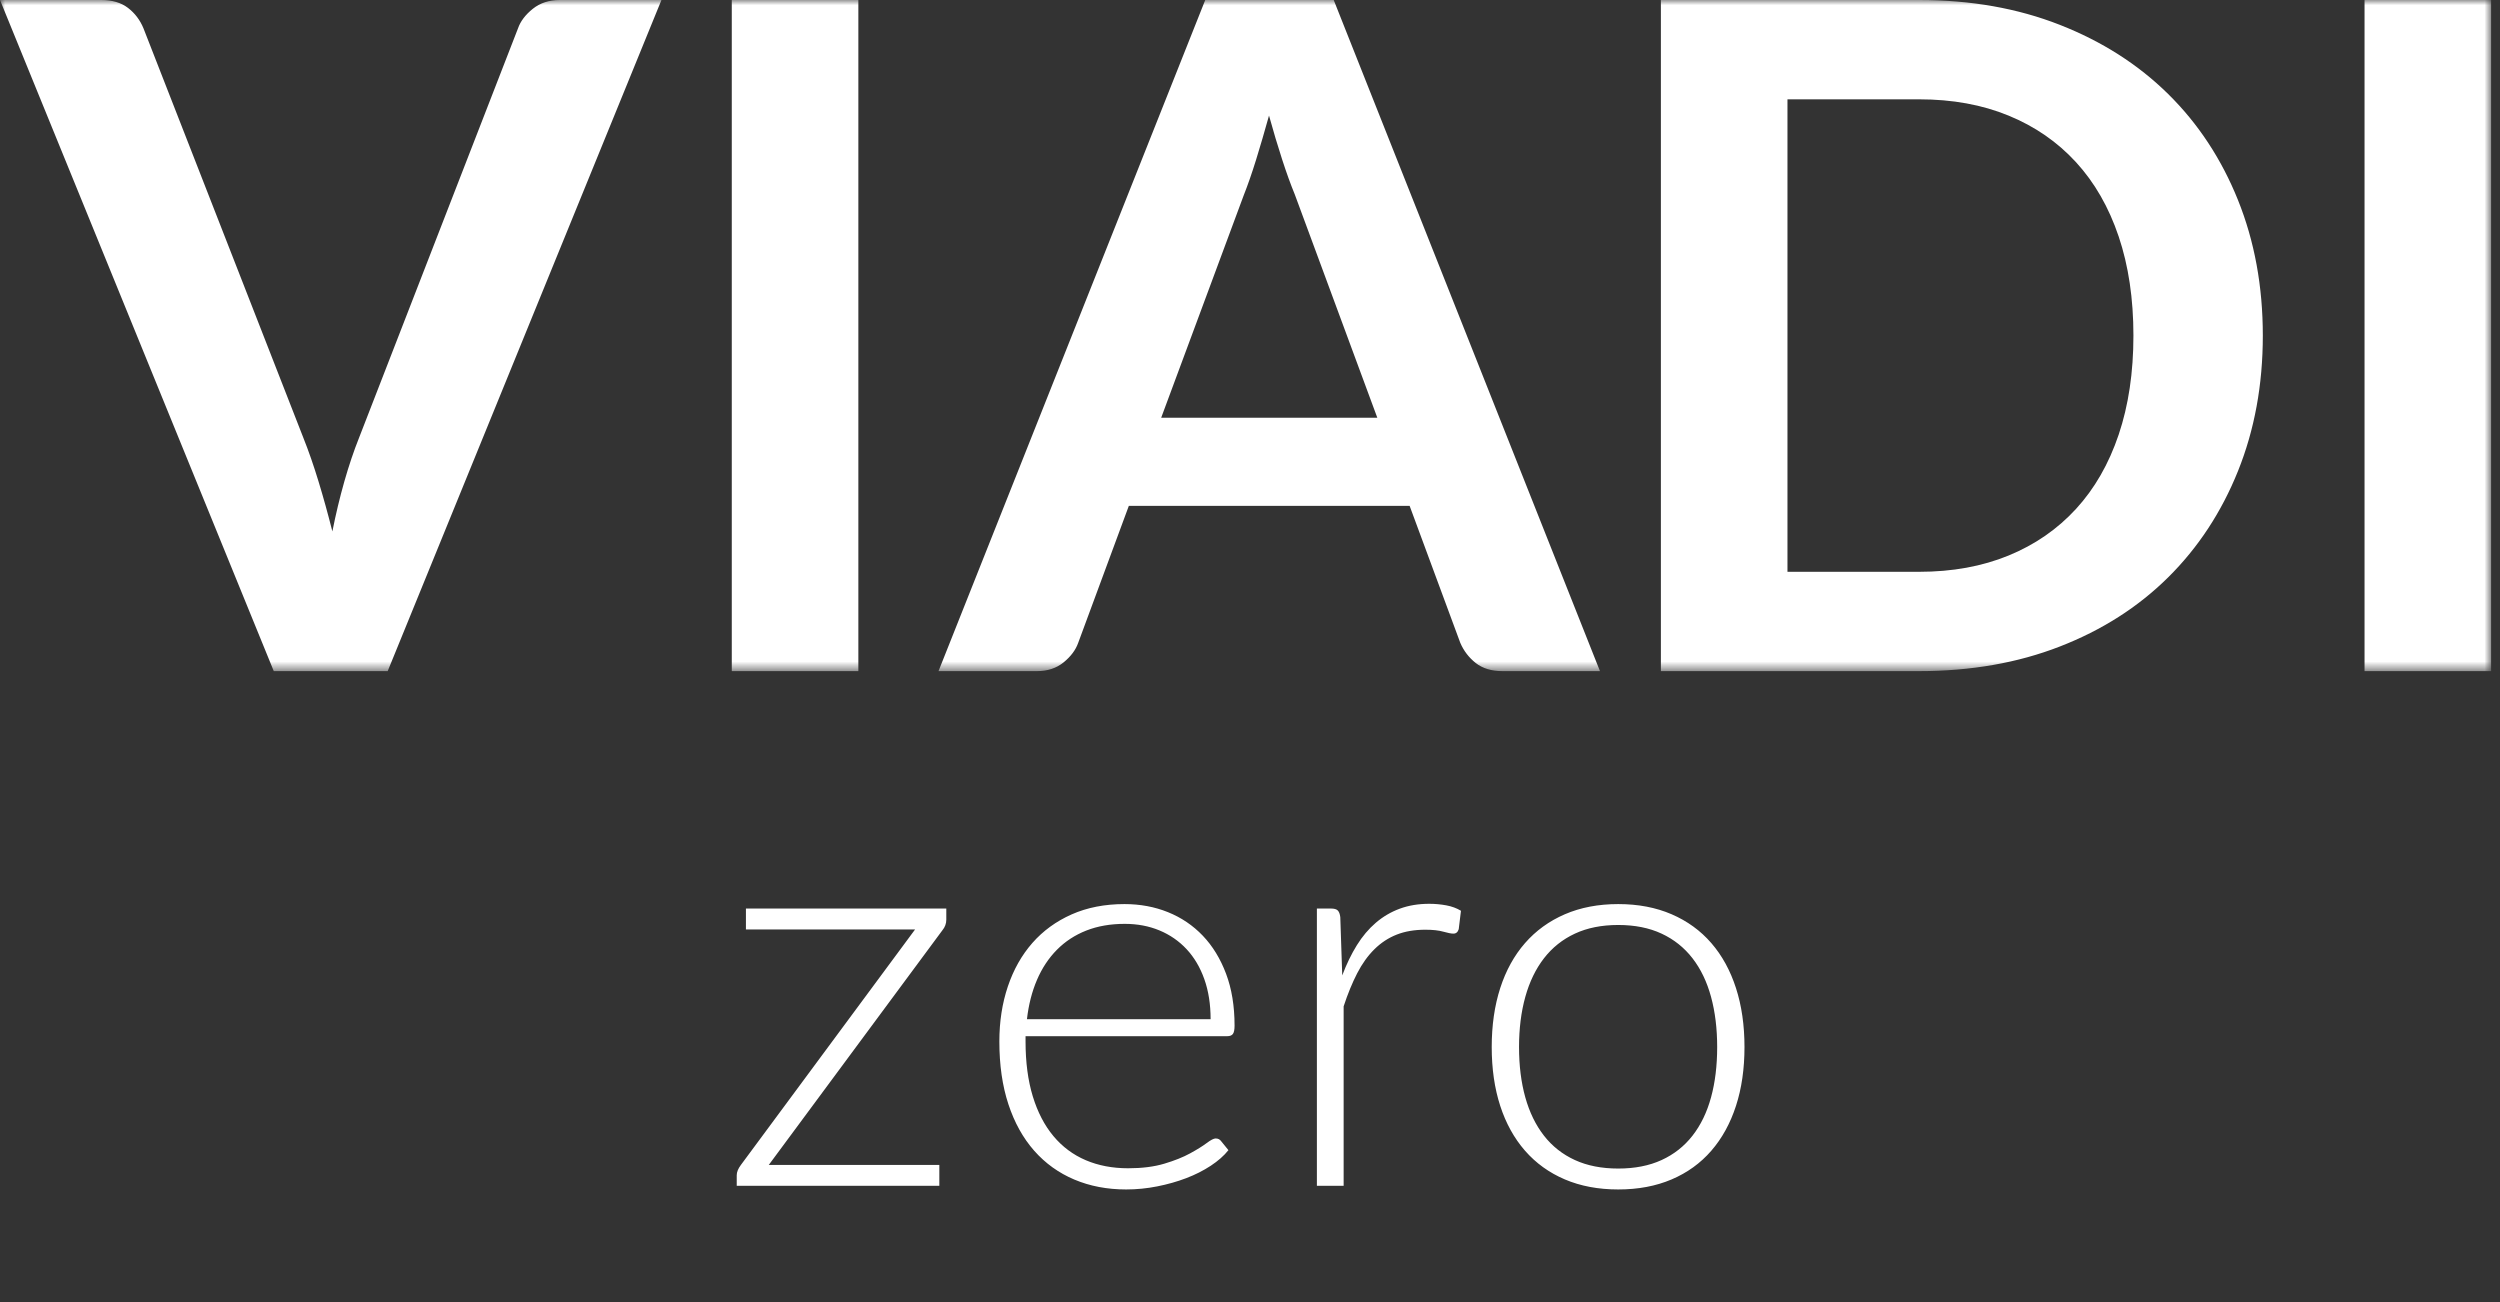
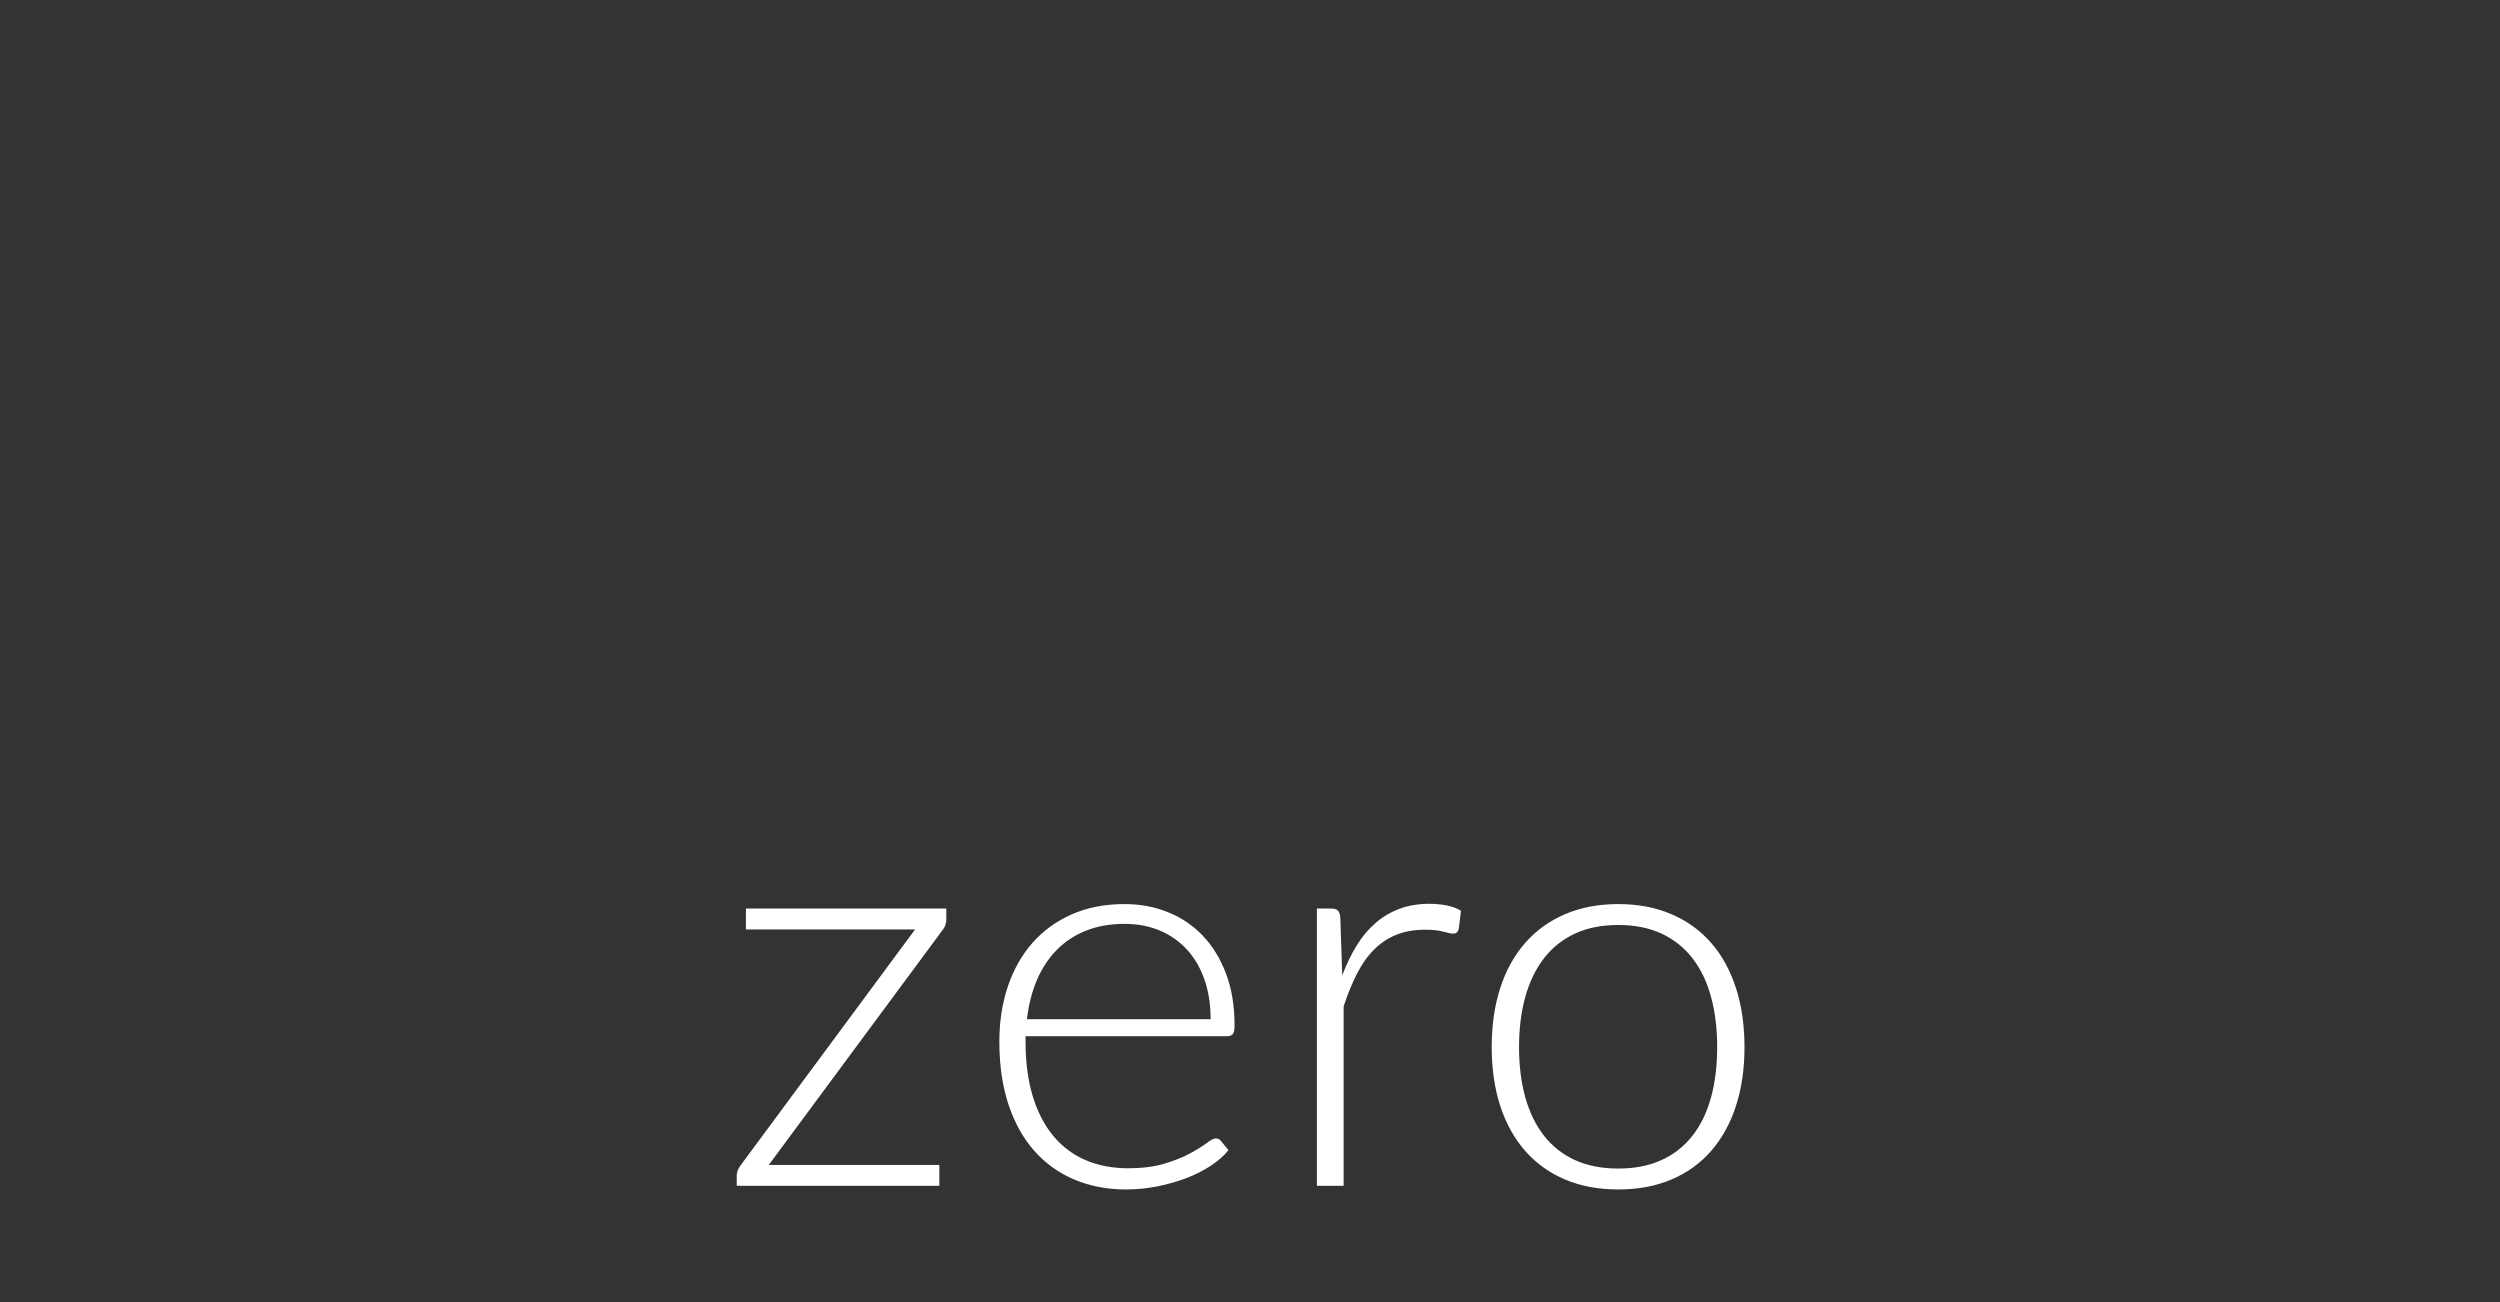
<svg xmlns="http://www.w3.org/2000/svg" width="240" height="125" viewBox="0 0 240 125" fill="none">
  <rect x="0" y="0" width="240" height="125" fill="#333333" stroke="none" />
  <mask id="mask0_0_123" style="mask-type:luminance" maskUnits="userSpaceOnUse" x="0" y="0" width="240" height="65">
    <path fill-rule="evenodd" clip-rule="evenodd" d="M0 0H239.148V64.428H0V0Z" fill="white" />
  </mask>
  <g mask="url(#mask0_0_123)">
-     <path fill-rule="evenodd" clip-rule="evenodd" d="M26.282 64.428H37.218L63.5 0H53.734C52.714 0 51.853 0.283 51.148 0.846C50.443 1.412 49.969 2.035 49.73 2.718L34.473 42.016C33.964 43.293 33.49 44.697 33.055 46.226C32.621 47.757 32.237 49.354 31.908 51.016C31.489 49.354 31.046 47.757 30.58 46.226C30.115 44.697 29.628 43.293 29.117 42.016L13.773 2.718C13.442 1.916 12.947 1.264 12.286 0.758C11.626 0.252 10.771 0 9.722 0H0L26.282 64.428ZM70.251 64.428H82.402V0H70.251V64.428ZM128.036 0H115.703L90.097 64.428H99.547C100.567 64.428 101.422 64.147 102.113 63.582C102.803 63.018 103.267 62.393 103.508 61.71L108.367 48.565H135.325L140.186 61.71C140.516 62.481 141.012 63.128 141.67 63.649C142.331 64.168 143.186 64.428 144.237 64.428H153.597L128.036 0ZM119.394 18.758C119.783 17.779 120.181 16.634 120.587 15.328C120.991 14.02 121.403 12.61 121.825 11.095C122.244 12.61 122.664 14.014 123.084 15.305C123.503 16.598 123.909 17.719 124.3 18.669L132.221 40.1H111.474L119.394 18.758ZM214.846 19.204C213.256 15.253 211.02 11.86 208.141 9.023C205.262 6.186 201.794 3.974 197.743 2.385C193.693 0.794 189.193 0 184.243 0H159.445V64.428H184.243C189.193 64.428 193.693 63.641 197.743 62.066C201.794 60.493 205.262 58.279 208.141 55.428C211.02 52.576 213.256 49.175 214.846 45.224C216.435 41.273 217.231 36.938 217.231 32.214C217.231 27.492 216.435 23.154 214.846 19.204ZM203.393 41.727C202.447 44.534 201.081 46.911 199.297 48.856C197.512 50.802 195.352 52.293 192.816 53.334C190.283 54.372 187.423 54.893 184.243 54.893H171.597V9.535H184.243C187.423 9.535 190.283 10.054 192.816 11.095C195.352 12.135 197.512 13.626 199.297 15.572C201.081 17.519 202.447 19.894 203.393 22.703C204.337 25.509 204.809 28.681 204.809 32.214C204.809 35.749 204.337 38.919 203.393 41.727ZM226.996 64.428H239.148V0H226.996V64.428Z" fill="white" />
-   </g>
+     </g>
  <path fill-rule="evenodd" clip-rule="evenodd" d="M128.989 96.61V113.84H126.421V87.22H127.785C128.088 87.22 128.302 87.282 128.427 87.407C128.552 87.532 128.632 87.746 128.668 88.049L128.855 93.641C129.265 92.553 129.734 91.585 130.26 90.738C130.786 89.891 131.392 89.173 132.079 88.584C132.766 87.996 133.533 87.545 134.38 87.233C135.227 86.921 136.168 86.765 137.202 86.765C137.755 86.765 138.299 86.814 138.834 86.912C139.37 87.01 139.842 87.184 140.252 87.434L140.038 89.2C139.949 89.485 139.78 89.628 139.53 89.628C139.316 89.628 138.991 89.565 138.554 89.44C138.117 89.315 137.541 89.253 136.828 89.253C135.793 89.253 134.879 89.409 134.086 89.721C133.292 90.033 132.578 90.501 131.945 91.126C131.312 91.75 130.759 92.522 130.287 93.44C129.814 94.359 129.381 95.415 128.989 96.61ZM111.094 113.893C110.104 114.09 109.11 114.188 108.111 114.188C106.292 114.188 104.633 113.871 103.135 113.238C101.637 112.605 100.352 111.682 99.282 110.469C98.212 109.256 97.387 107.771 96.808 106.014C96.228 104.258 95.938 102.247 95.938 99.981C95.938 98.073 96.21 96.312 96.754 94.698C97.298 93.083 98.083 91.692 99.108 90.524C100.134 89.356 101.391 88.442 102.881 87.781C104.37 87.122 106.06 86.792 107.951 86.792C109.449 86.792 110.84 87.05 112.124 87.567C113.408 88.085 114.523 88.838 115.468 89.828C116.414 90.818 117.158 92.035 117.702 93.48C118.246 94.925 118.518 96.584 118.518 98.456C118.518 98.849 118.465 99.116 118.358 99.259C118.251 99.402 118.073 99.473 117.823 99.473H98.453V99.981C98.453 101.979 98.685 103.736 99.148 105.252C99.612 106.768 100.272 108.039 101.128 109.064C101.984 110.09 103.019 110.861 104.232 111.379C105.445 111.896 106.8 112.154 108.298 112.154C109.636 112.154 110.795 112.007 111.776 111.713C112.757 111.419 113.582 111.089 114.251 110.723C114.92 110.357 115.451 110.027 115.843 109.733C116.235 109.439 116.521 109.292 116.699 109.292C116.931 109.292 117.109 109.381 117.234 109.559L117.93 110.415C117.502 110.951 116.935 111.45 116.231 111.914C115.526 112.377 114.742 112.774 113.877 113.104C113.012 113.434 112.084 113.697 111.094 113.893ZM90.176 111.833V113.84H70.726V112.823C70.726 112.52 70.86 112.19 71.127 111.833L87.849 89.226H71.609V87.22H90.845V88.29C90.845 88.664 90.72 89.003 90.471 89.306L73.803 111.833H90.176ZM116.218 97.841H98.587C98.747 96.45 99.068 95.192 99.55 94.069C100.031 92.945 100.669 91.982 101.463 91.179C102.256 90.377 103.197 89.761 104.285 89.333C105.373 88.905 106.604 88.691 107.977 88.691C109.19 88.691 110.3 88.901 111.308 89.32C112.316 89.739 113.185 90.341 113.917 91.126C114.648 91.911 115.214 92.869 115.616 94.002C116.017 95.134 116.218 96.414 116.218 97.841ZM155.351 114.188C157.26 114.188 158.968 113.867 160.475 113.225C161.982 112.583 163.253 111.664 164.287 110.469C165.322 109.274 166.111 107.838 166.655 106.162C167.199 104.485 167.471 102.603 167.471 100.516C167.471 98.43 167.199 96.543 166.655 94.858C166.111 93.172 165.322 91.732 164.287 90.537C163.253 89.342 161.982 88.419 160.475 87.768C158.968 87.117 157.26 86.792 155.351 86.792C153.443 86.792 151.735 87.117 150.228 87.768C148.721 88.419 147.446 89.342 146.402 90.537C145.359 91.732 144.565 93.172 144.021 94.858C143.477 96.543 143.205 98.43 143.205 100.516C143.205 102.603 143.477 104.485 144.021 106.162C144.565 107.838 145.359 109.274 146.402 110.469C147.446 111.664 148.721 112.583 150.228 113.225C151.735 113.867 153.443 114.188 155.351 114.188ZM151.191 111.365C152.377 111.909 153.764 112.181 155.351 112.181C156.939 112.181 158.326 111.909 159.512 111.365C160.698 110.821 161.688 110.041 162.481 109.024C163.275 108.008 163.868 106.781 164.26 105.346C164.653 103.91 164.849 102.3 164.849 100.516C164.849 98.751 164.653 97.145 164.26 95.701C163.868 94.256 163.275 93.021 162.481 91.995C161.688 90.97 160.698 90.18 159.512 89.628C158.326 89.075 156.939 88.798 155.351 88.798C153.764 88.798 152.377 89.075 151.191 89.628C150.005 90.18 149.015 90.97 148.221 91.995C147.428 93.021 146.83 94.256 146.429 95.701C146.028 97.145 145.827 98.751 145.827 100.516C145.827 102.3 146.028 103.91 146.429 105.346C146.83 106.781 147.428 108.008 148.221 109.024C149.015 110.041 150.005 110.821 151.191 111.365Z" fill="white" />
</svg>